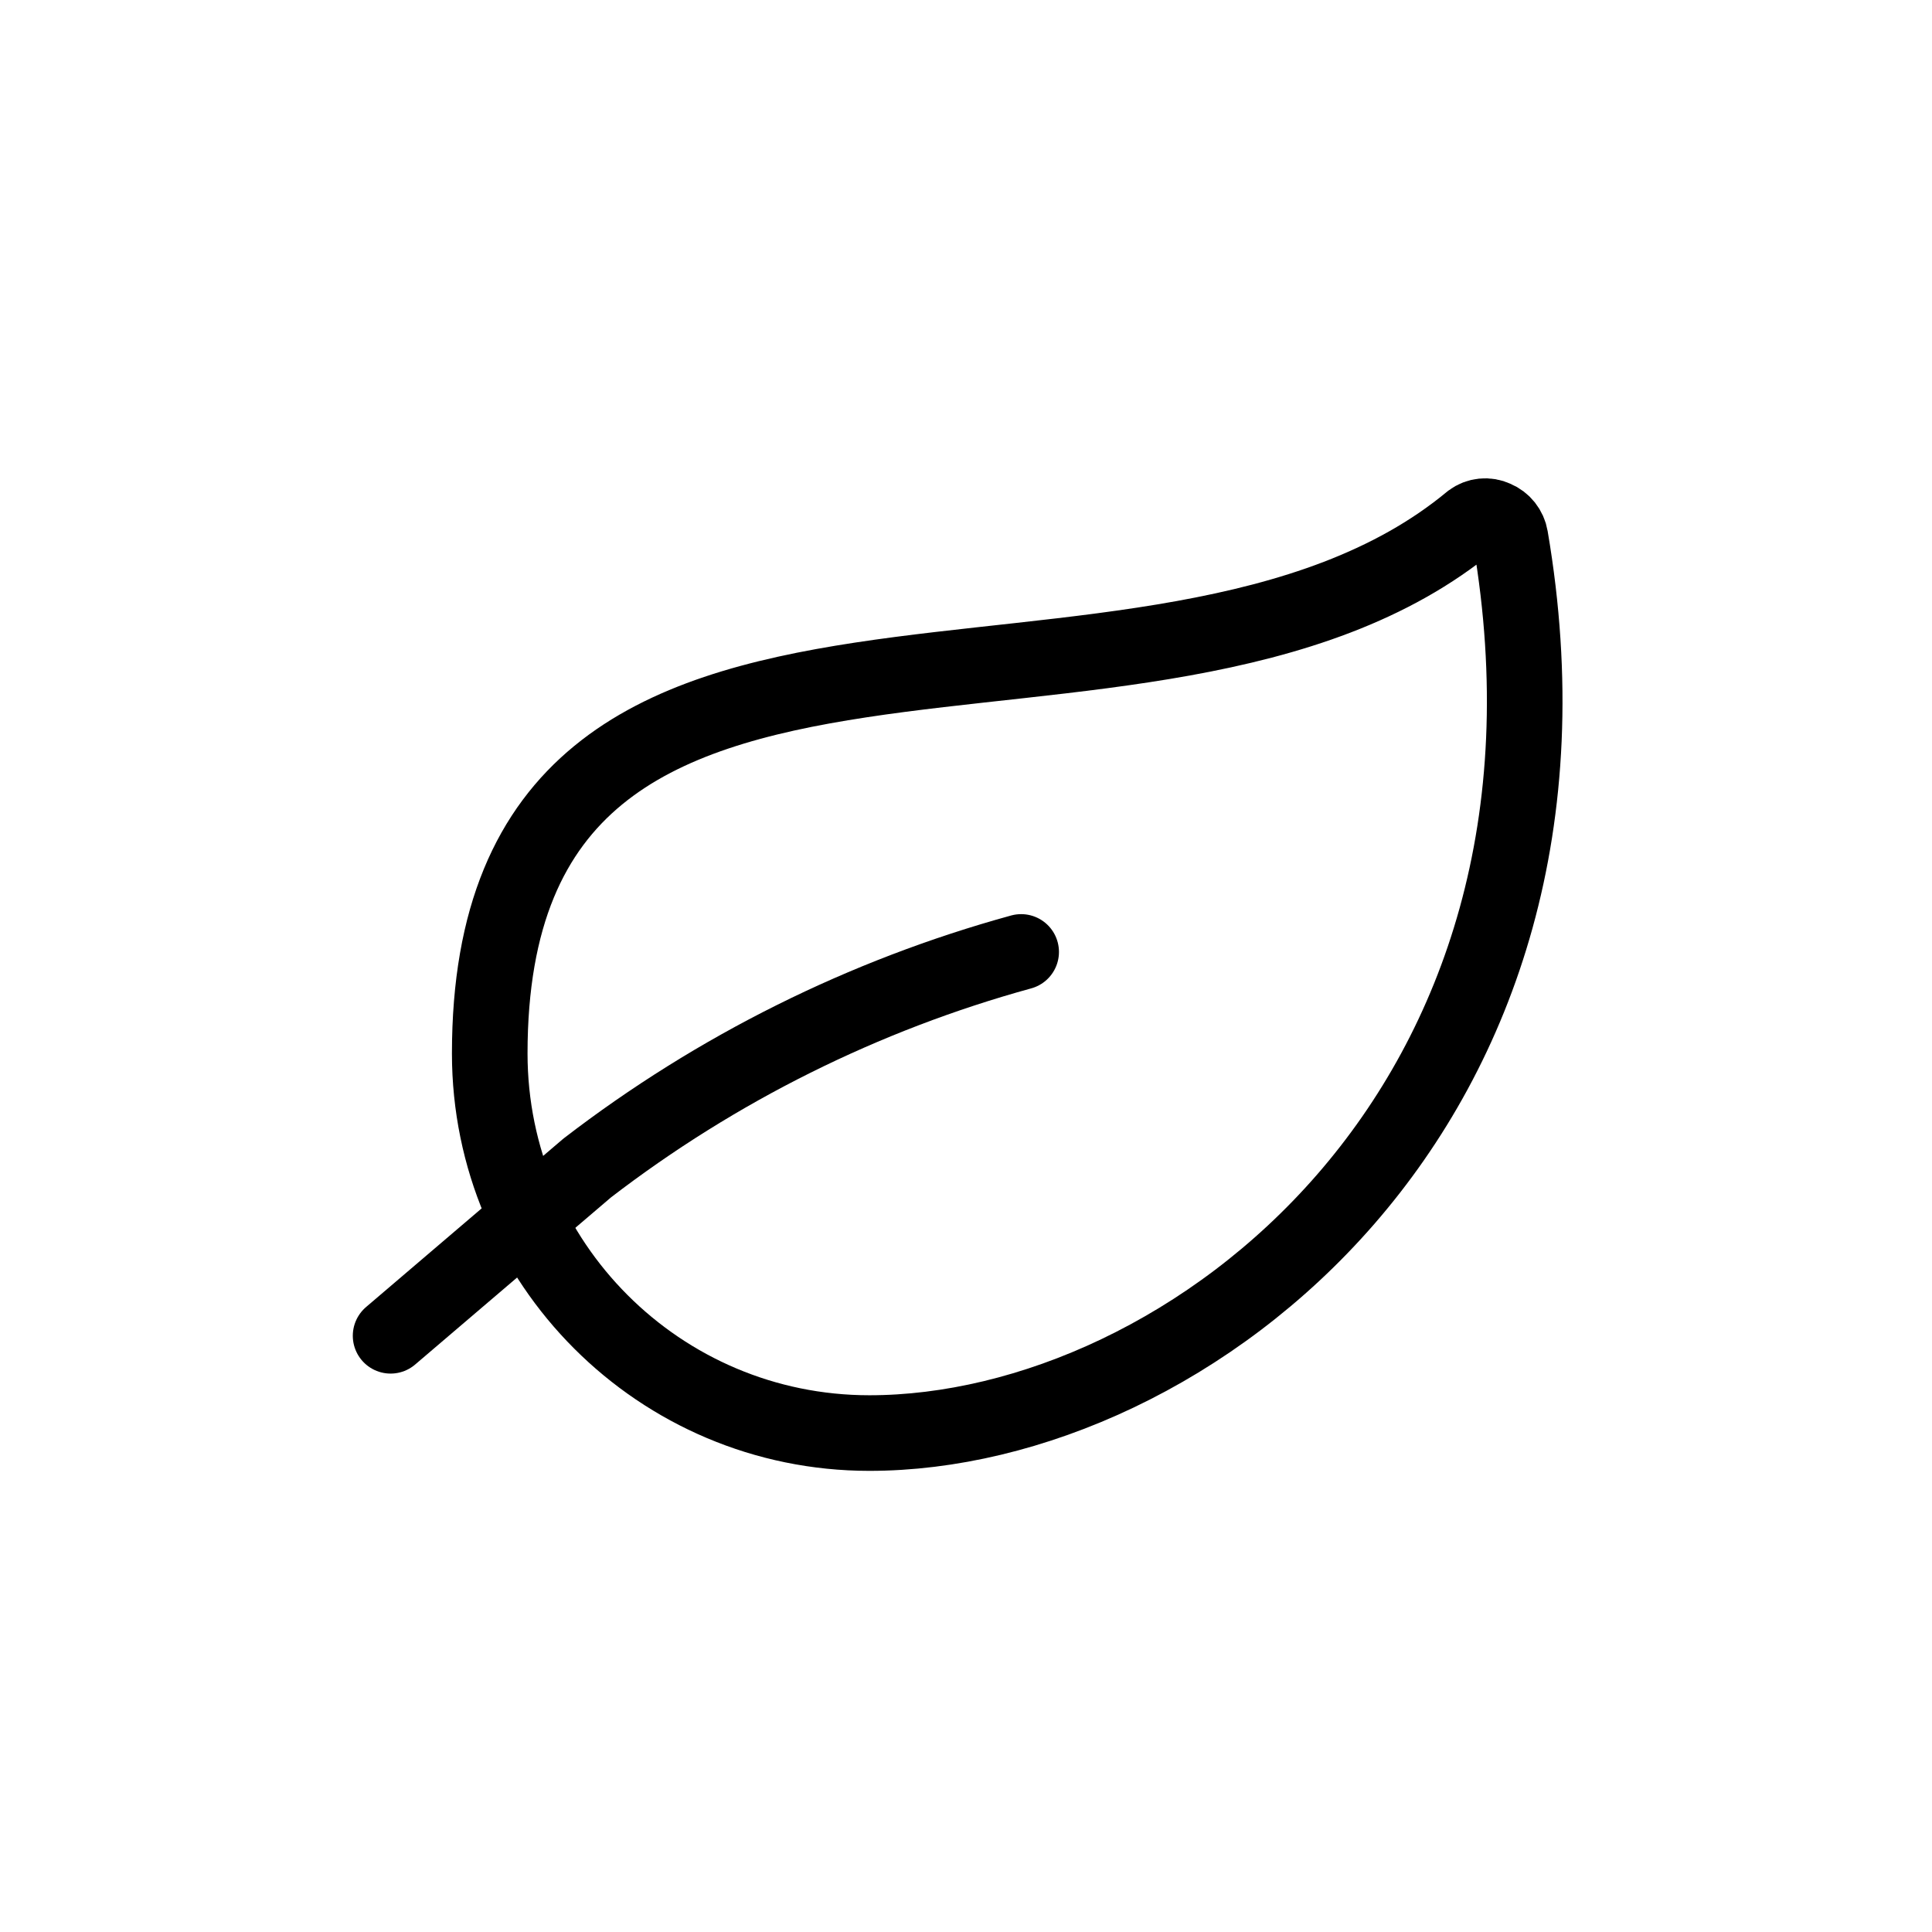
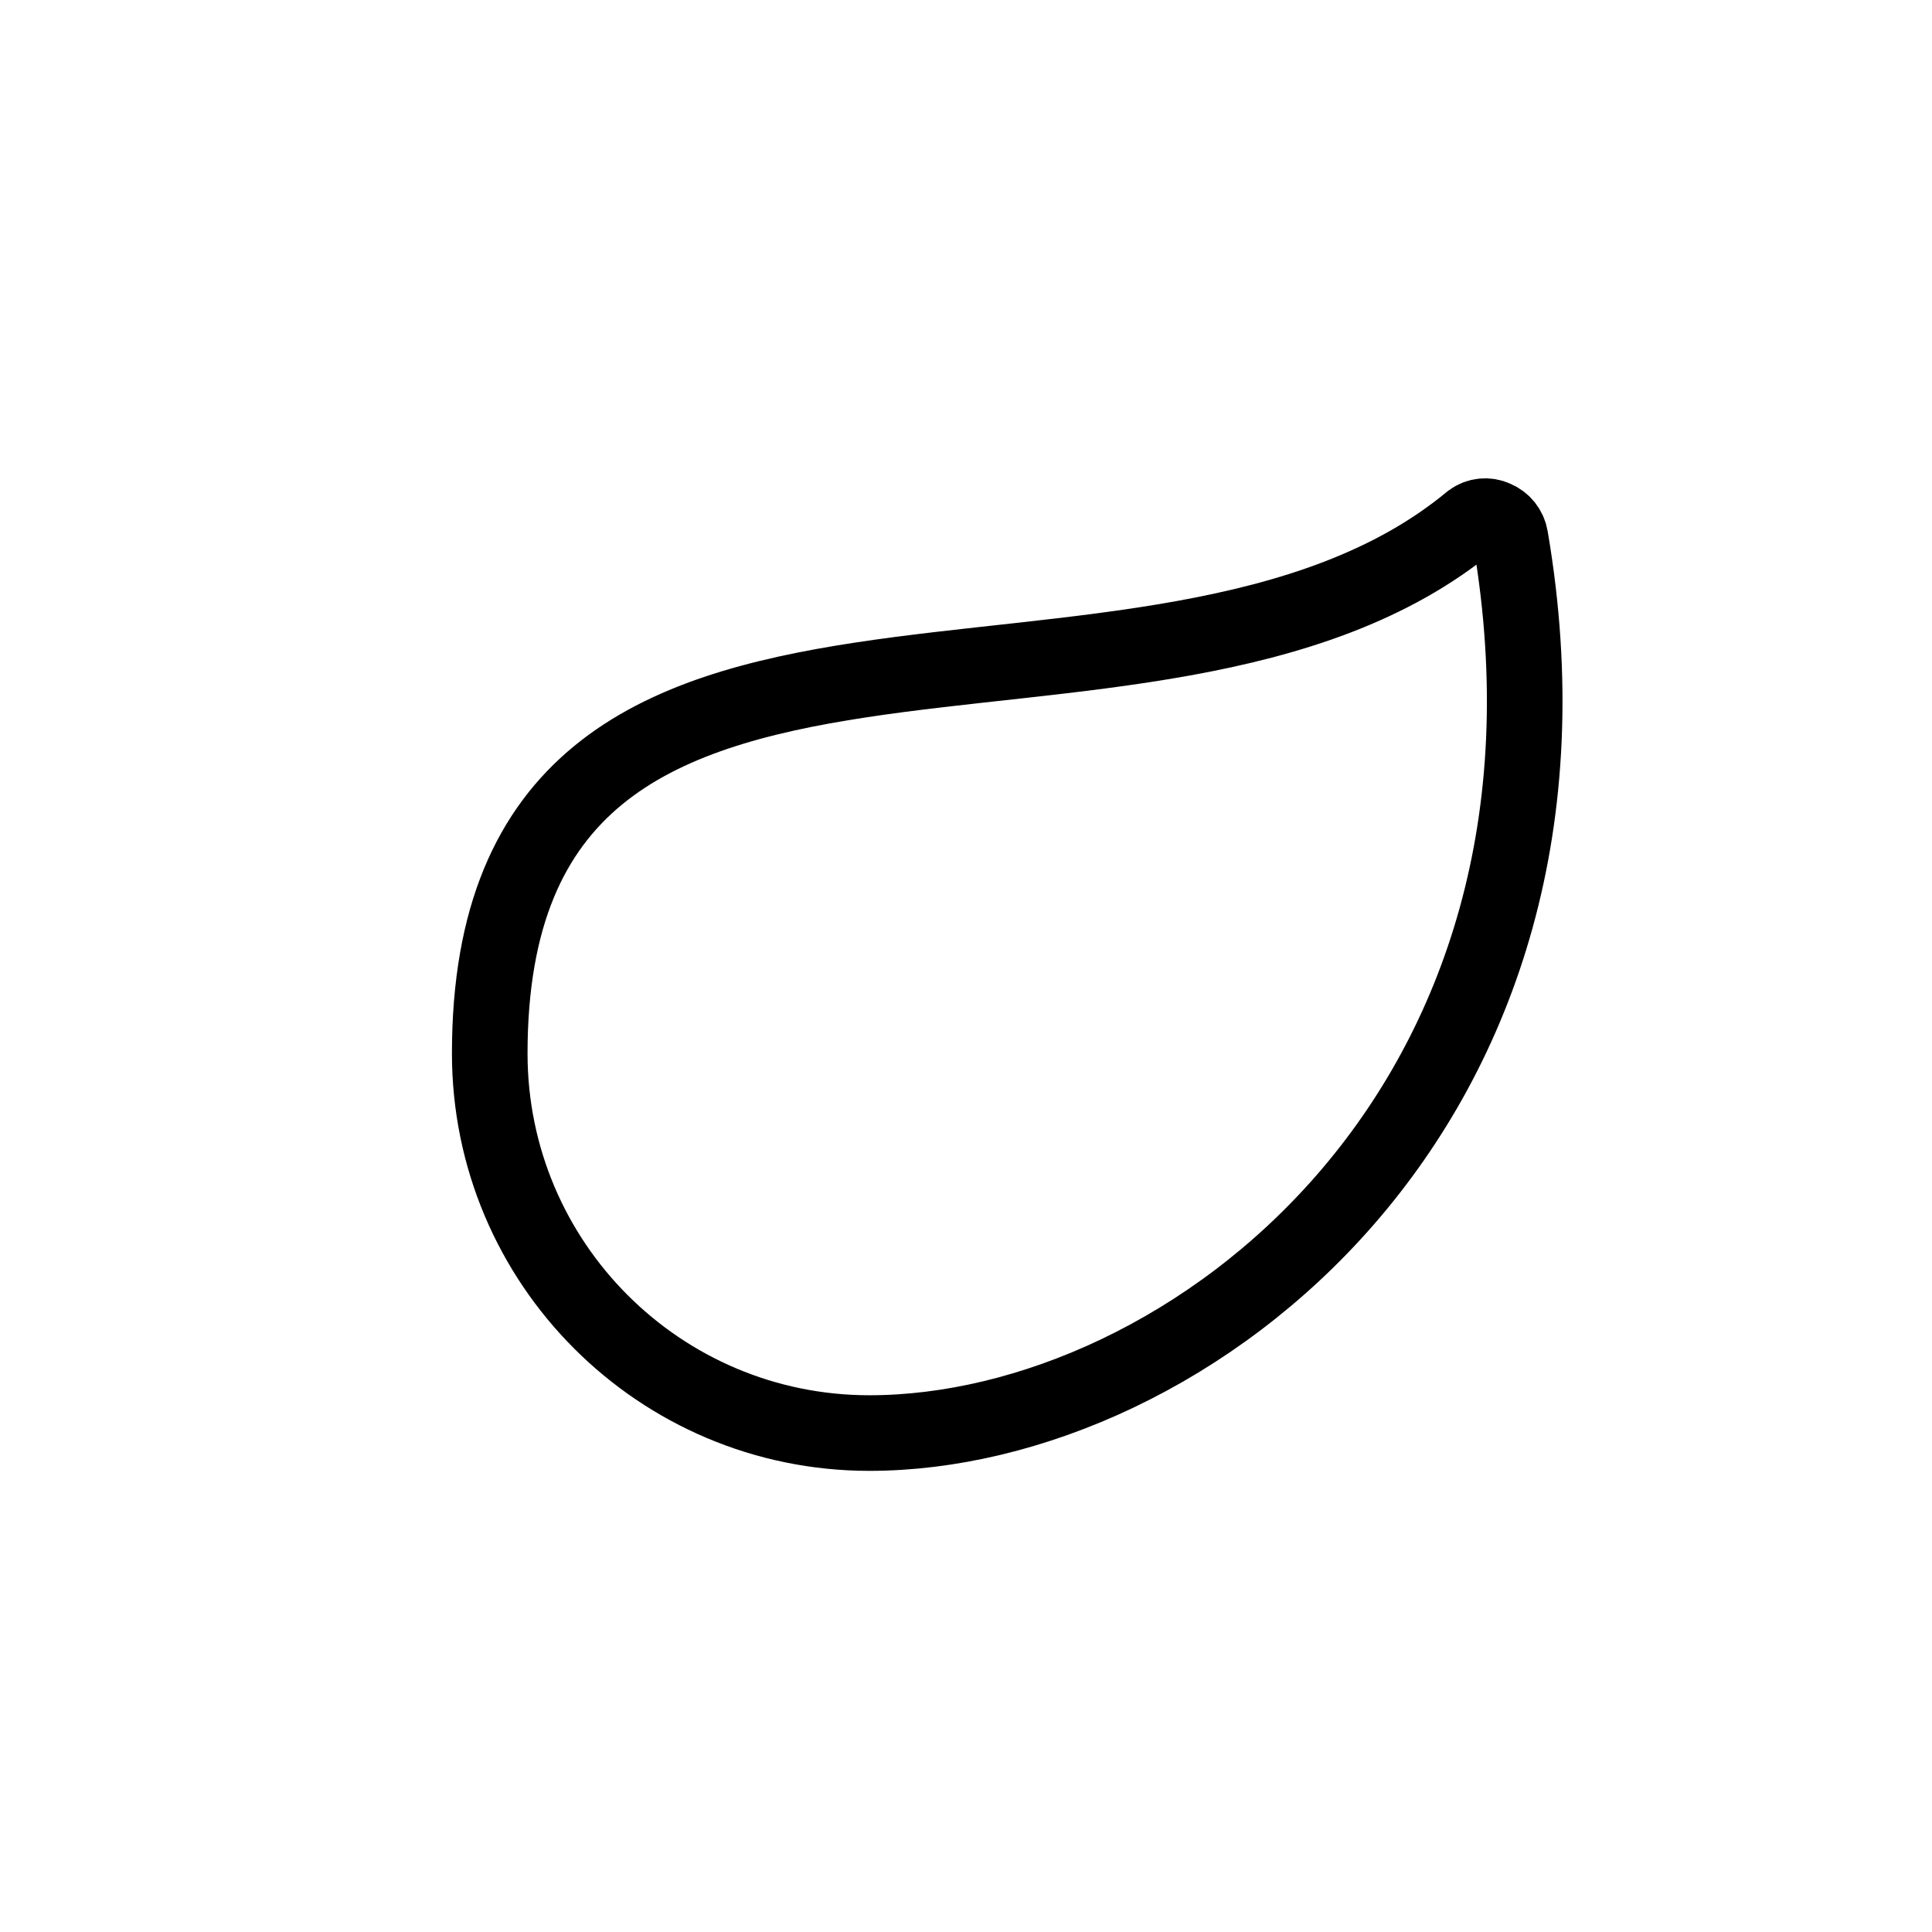
<svg xmlns="http://www.w3.org/2000/svg" width="115" height="115" viewBox="0 0 115 115" fill="none">
  <path fill-rule="evenodd" clip-rule="evenodd" d="M51.744 85.301C39.266 85.299 29.151 75.183 29.151 62.705C29.151 29.936 68.583 46.757 87.567 31.001C87.982 30.69 88.535 30.634 89.004 30.857C89.479 31.055 89.819 31.483 89.904 31.991C95.7 65.93 70.716 85.301 51.744 85.301Z" stroke="black" stroke-width="4.5" stroke-linecap="round" stroke-linejoin="round" />
-   <path d="M60.783 56.663C51.423 59.236 42.651 63.602 34.956 69.521L23.25 79.511" stroke="black" stroke-width="4.5" stroke-linecap="round" stroke-linejoin="round" />
</svg>